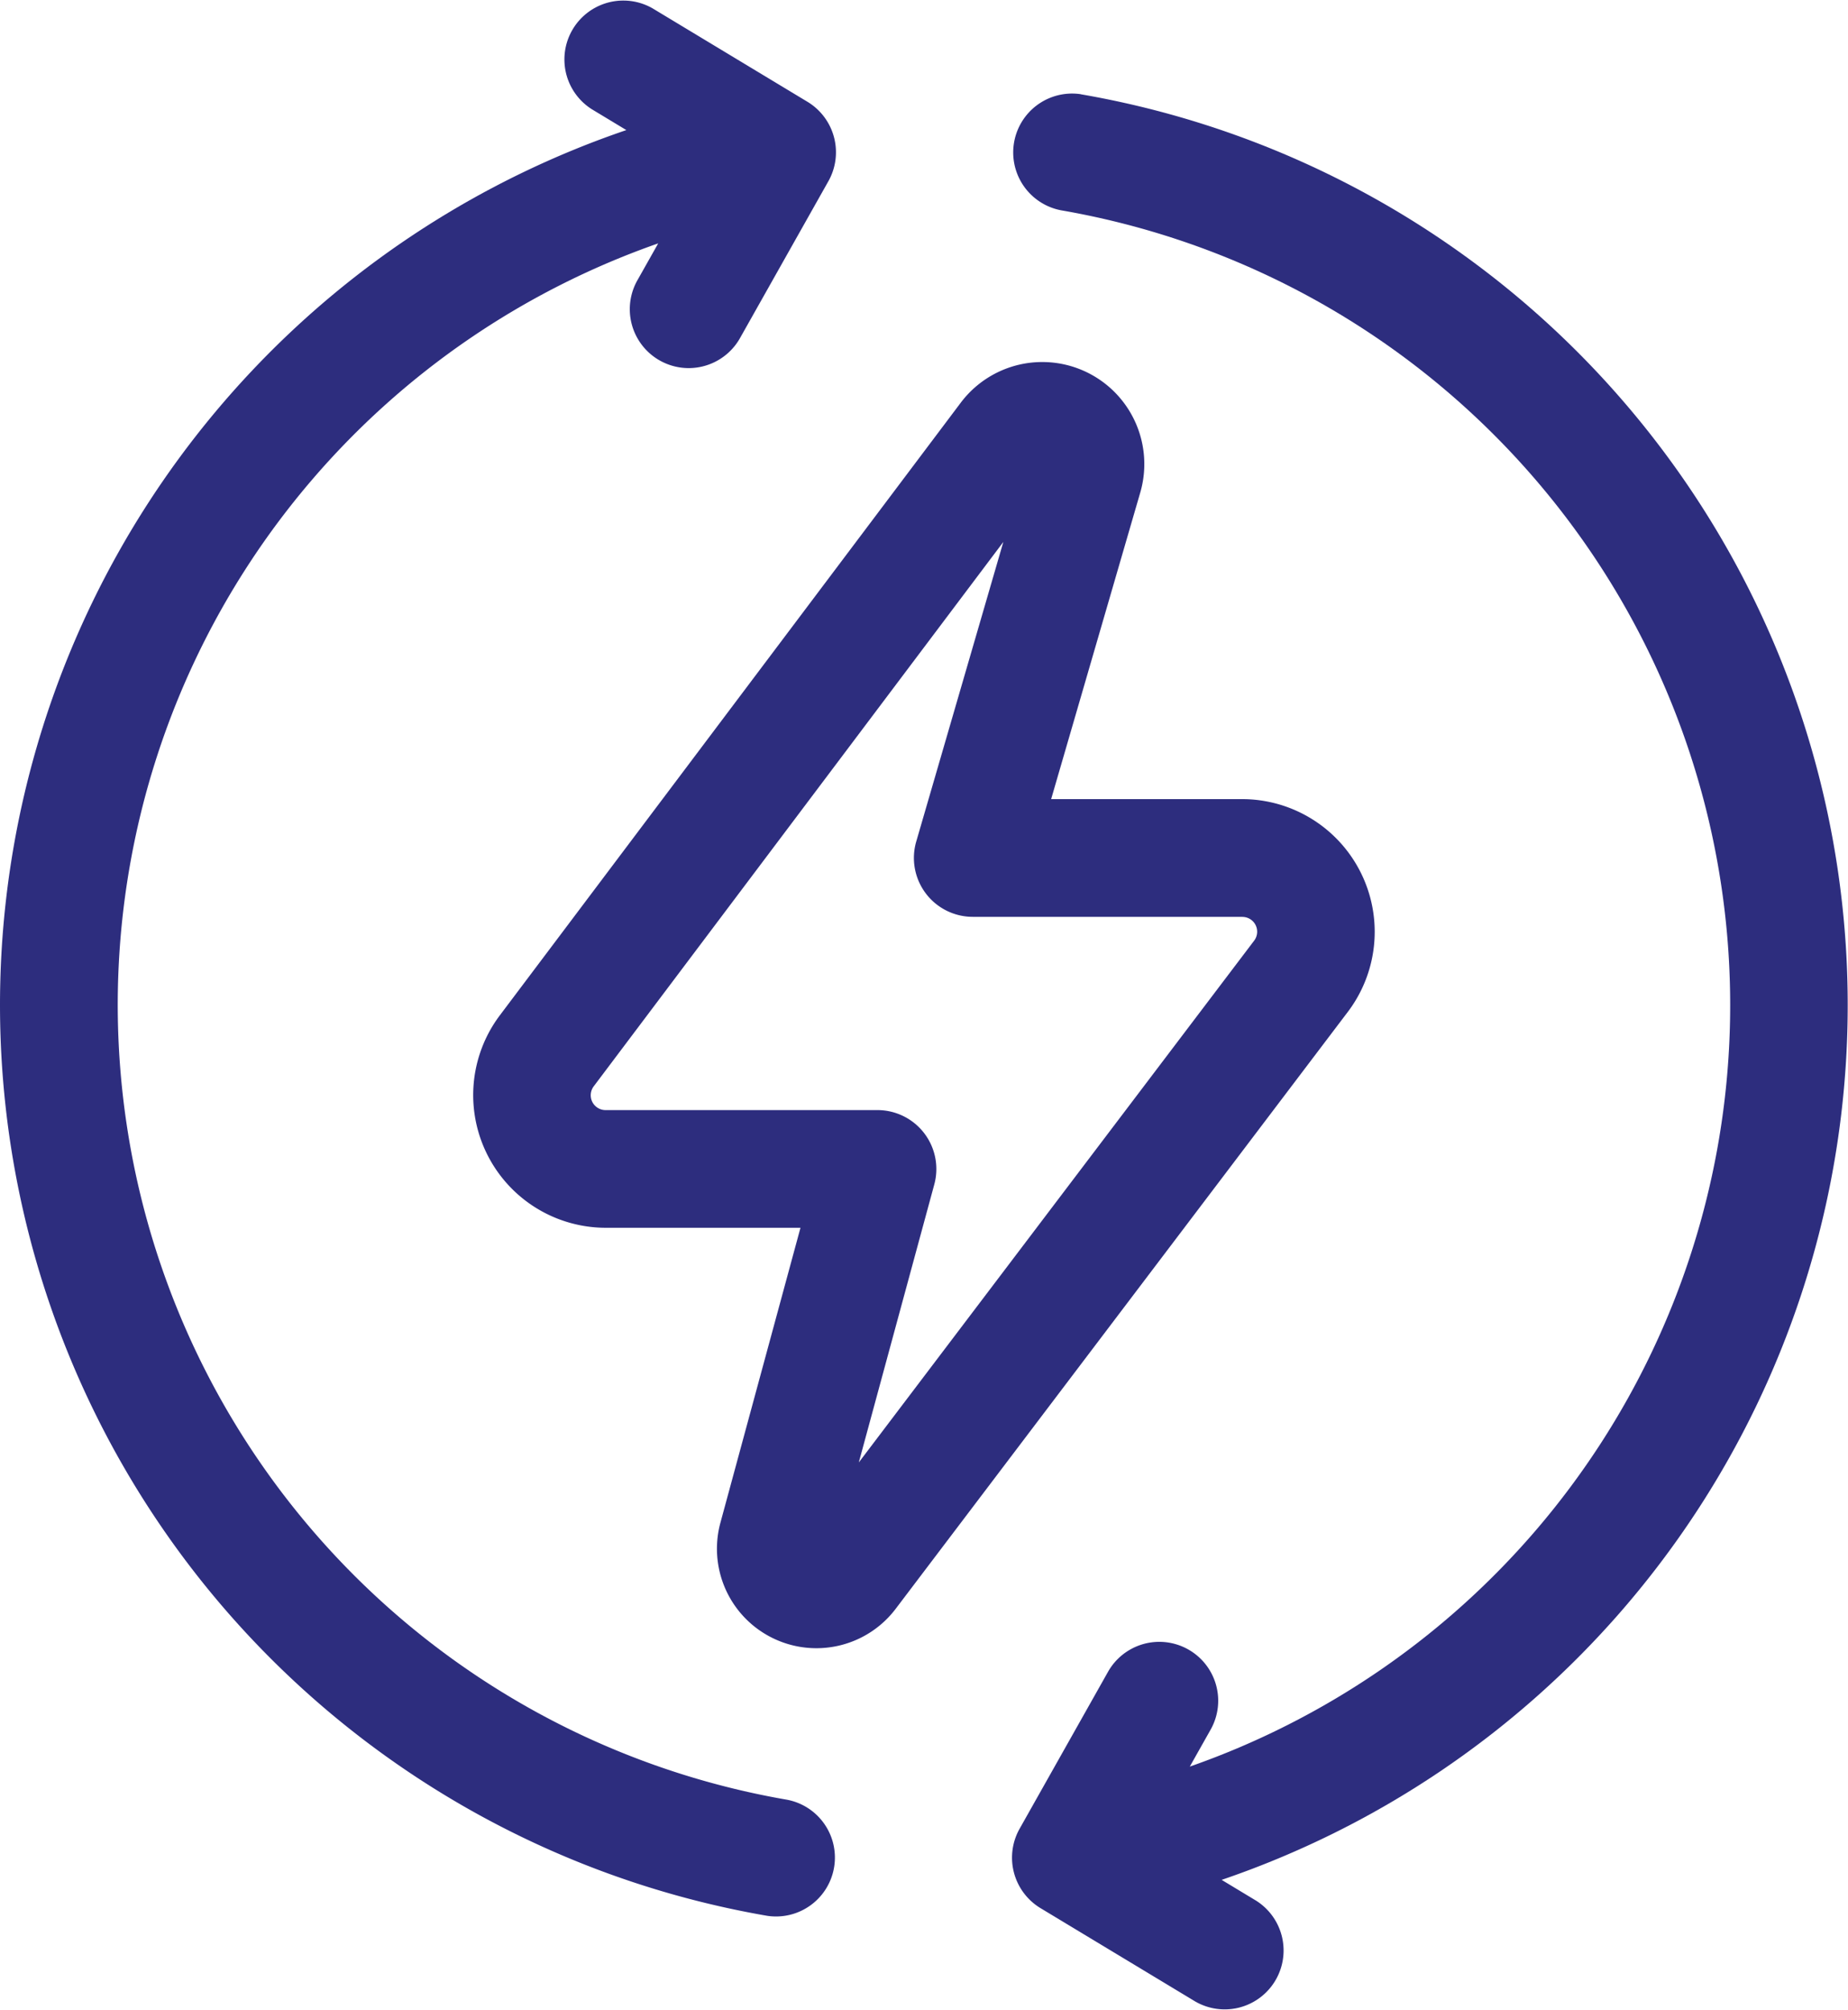
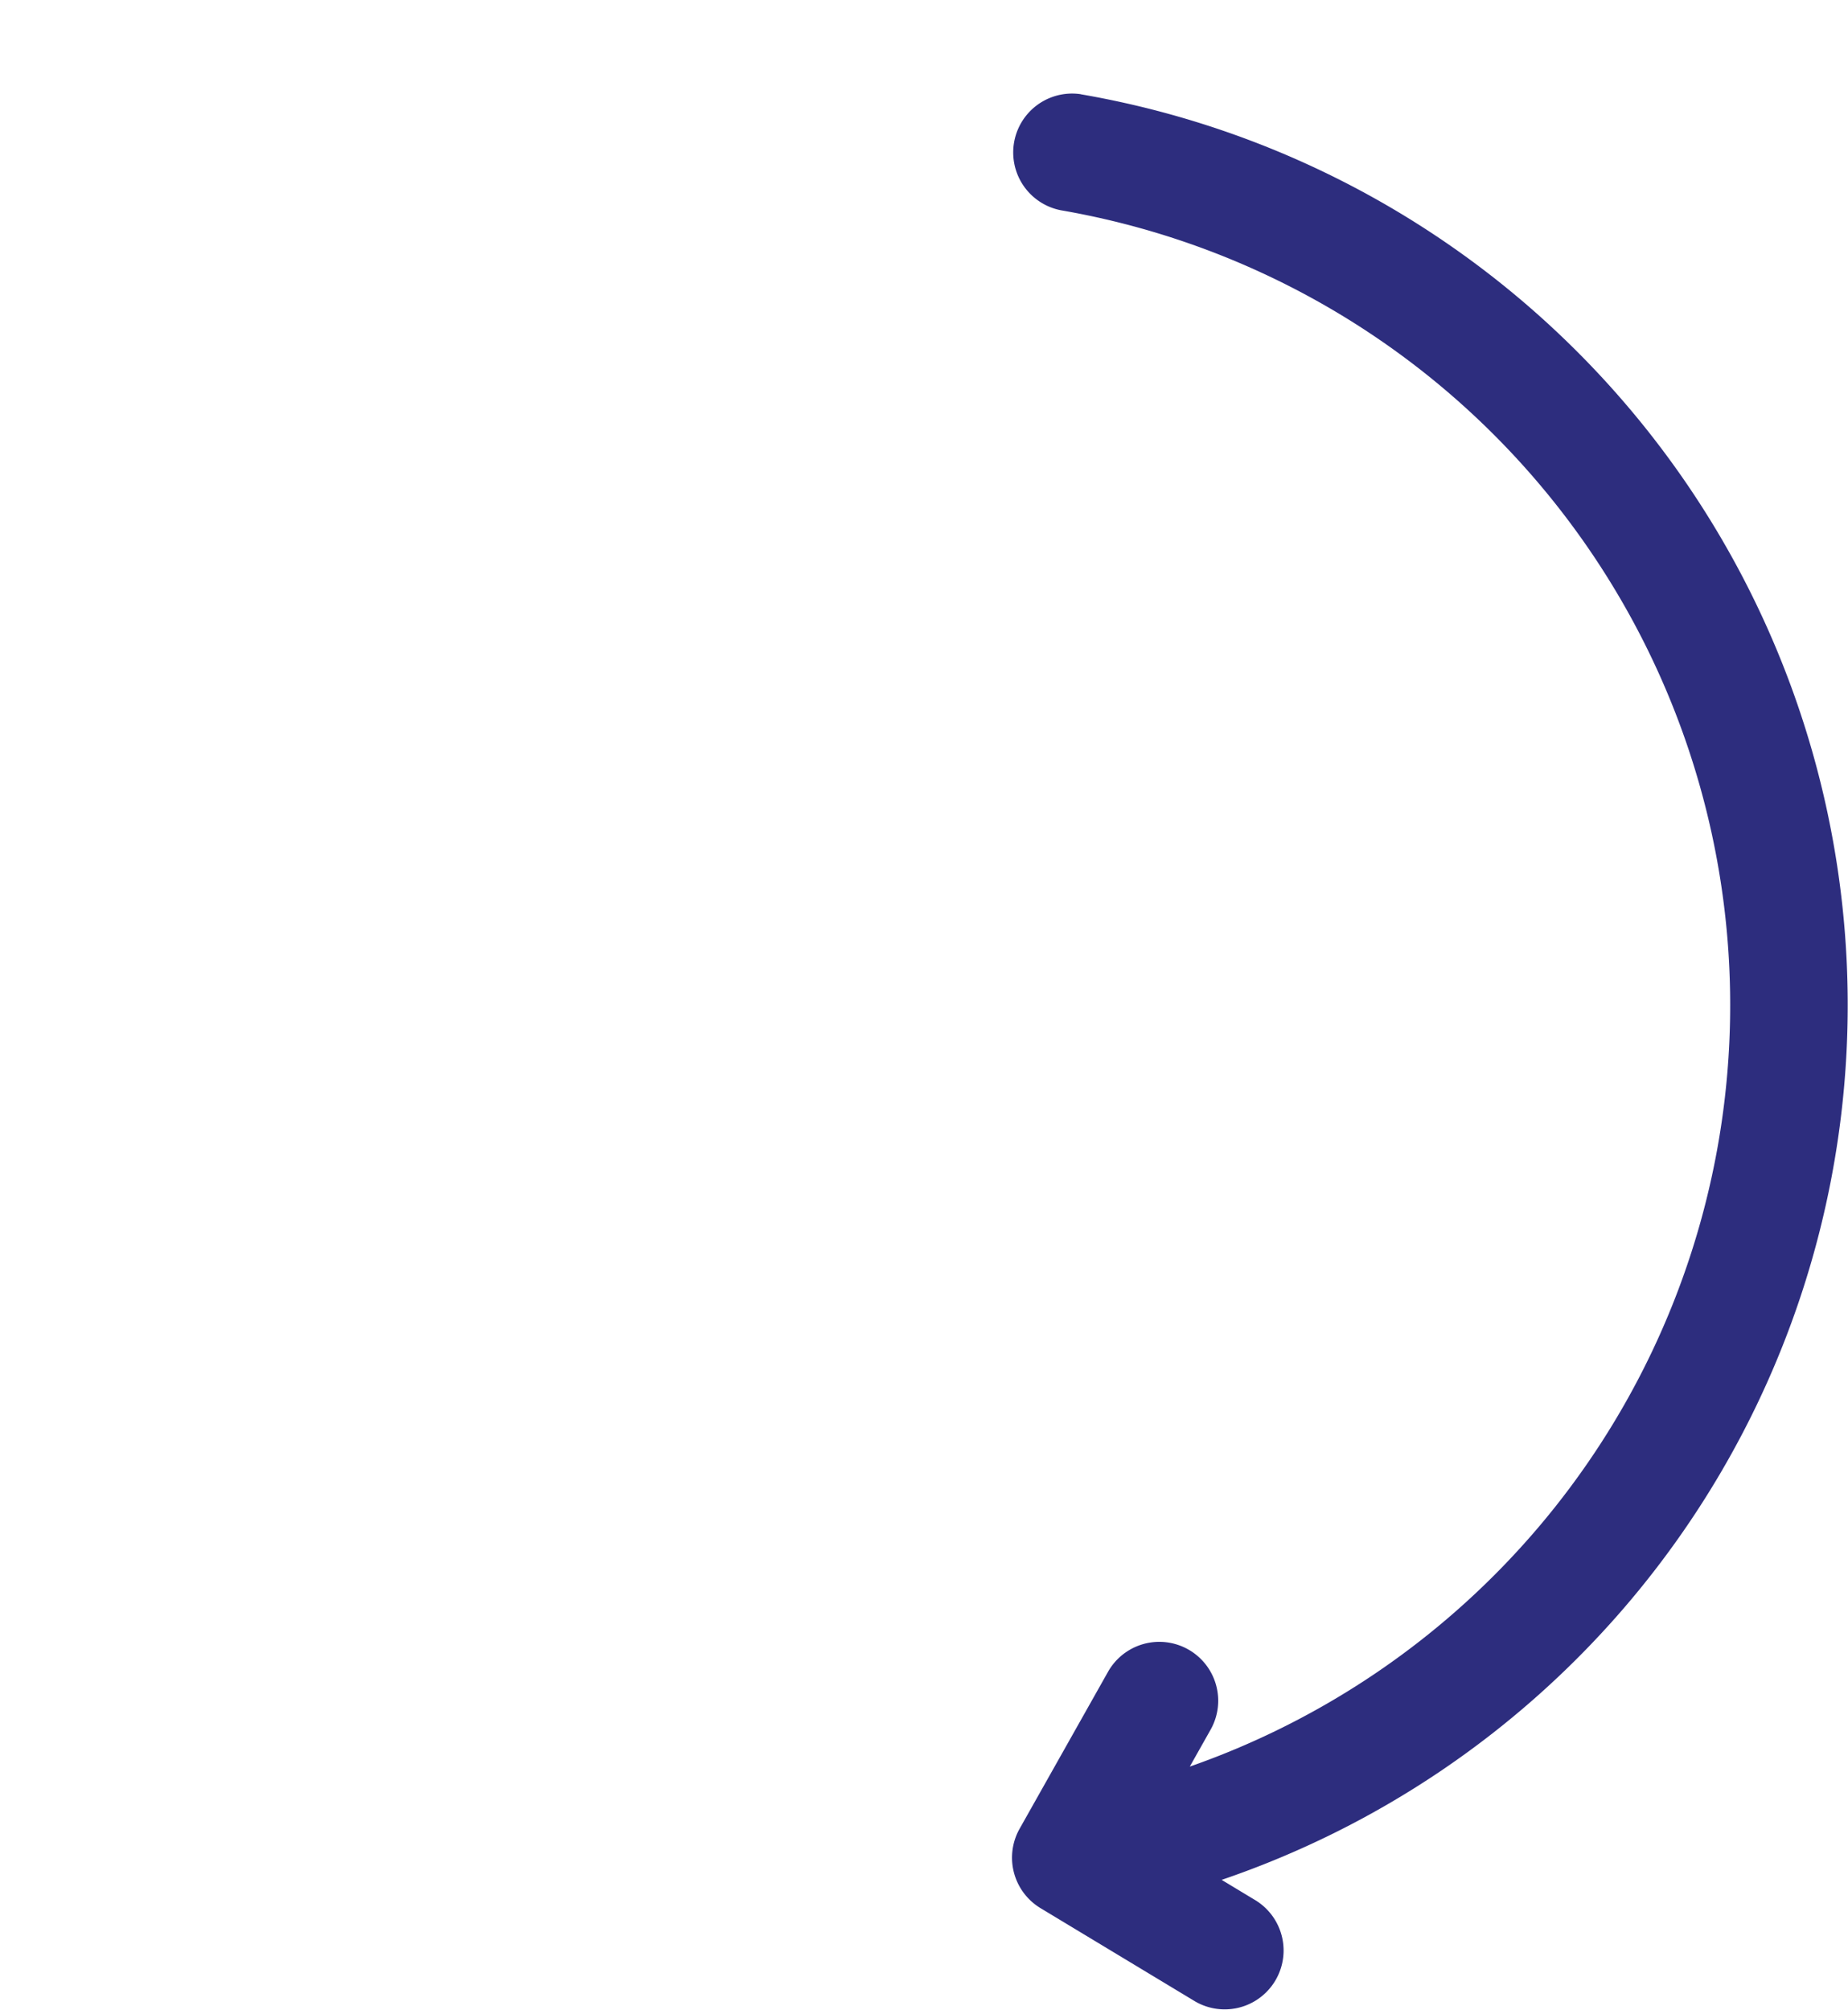
<svg xmlns="http://www.w3.org/2000/svg" width="55.167" height="60" viewBox="0 0 55.167 60">
  <g id="Grupo_95190" data-name="Grupo 95190" transform="translate(-0.001)">
-     <path id="Trazado_76215" data-name="Trazado 76215" d="M155.664,93.233l-13.769,18.3a3.961,3.961,0,0,0,3.165,6.34h5.811l-2.391,8.808a2.969,2.969,0,0,0,5.23,2.57l13.5-17.822a3.961,3.961,0,0,0-3.156-6.352h-5.7l2.664-9.164A3.046,3.046,0,0,0,155.664,93.233Zm8.394,15.36a.442.442,0,0,1,.354.712h0l-11.8,15.573,2.254-8.3a1.759,1.759,0,0,0-1.7-2.218h-8.11a.443.443,0,0,1-.356-.711L156.927,97.4l-2.6,8.943a1.758,1.758,0,0,0,1.688,2.248h8.042Z" transform="translate(-126.974 -81.223)" fill="#2d2d7e" />
-     <path id="Trazado_76216" data-name="Trazado 76216" d="M27.192,47.874A27.608,27.608,0,0,0,43.52,57.188a1.758,1.758,0,0,0,.593-3.465A24.079,24.079,0,0,1,40.267,7.265l-.63,1.117A1.758,1.758,0,0,0,42.7,10.108l2.648-4.7a1.761,1.761,0,0,0-.623-2.368L40.105.253a1.758,1.758,0,0,0-1.816,3.01l1.027.62A27.588,27.588,0,0,0,27.192,47.874Z" transform="translate(-20.617 0)" fill="#2d2d7e" />
    <path id="Trazado_76217" data-name="Trazado 76217" d="M280.471,23.807a1.758,1.758,0,0,0-.592,3.465,24.079,24.079,0,0,1,3.846,46.457l.63-1.118a1.758,1.758,0,0,0-3.063-1.726l-2.648,4.7a1.76,1.76,0,0,0,.623,2.368l4.62,2.787a1.758,1.758,0,0,0,1.816-3.01l-1.027-.62a27.589,27.589,0,0,0-4.2-53.3Z" transform="translate(-248.206 -20.995)" fill="#2d2d7e" />
  </g>
</svg>